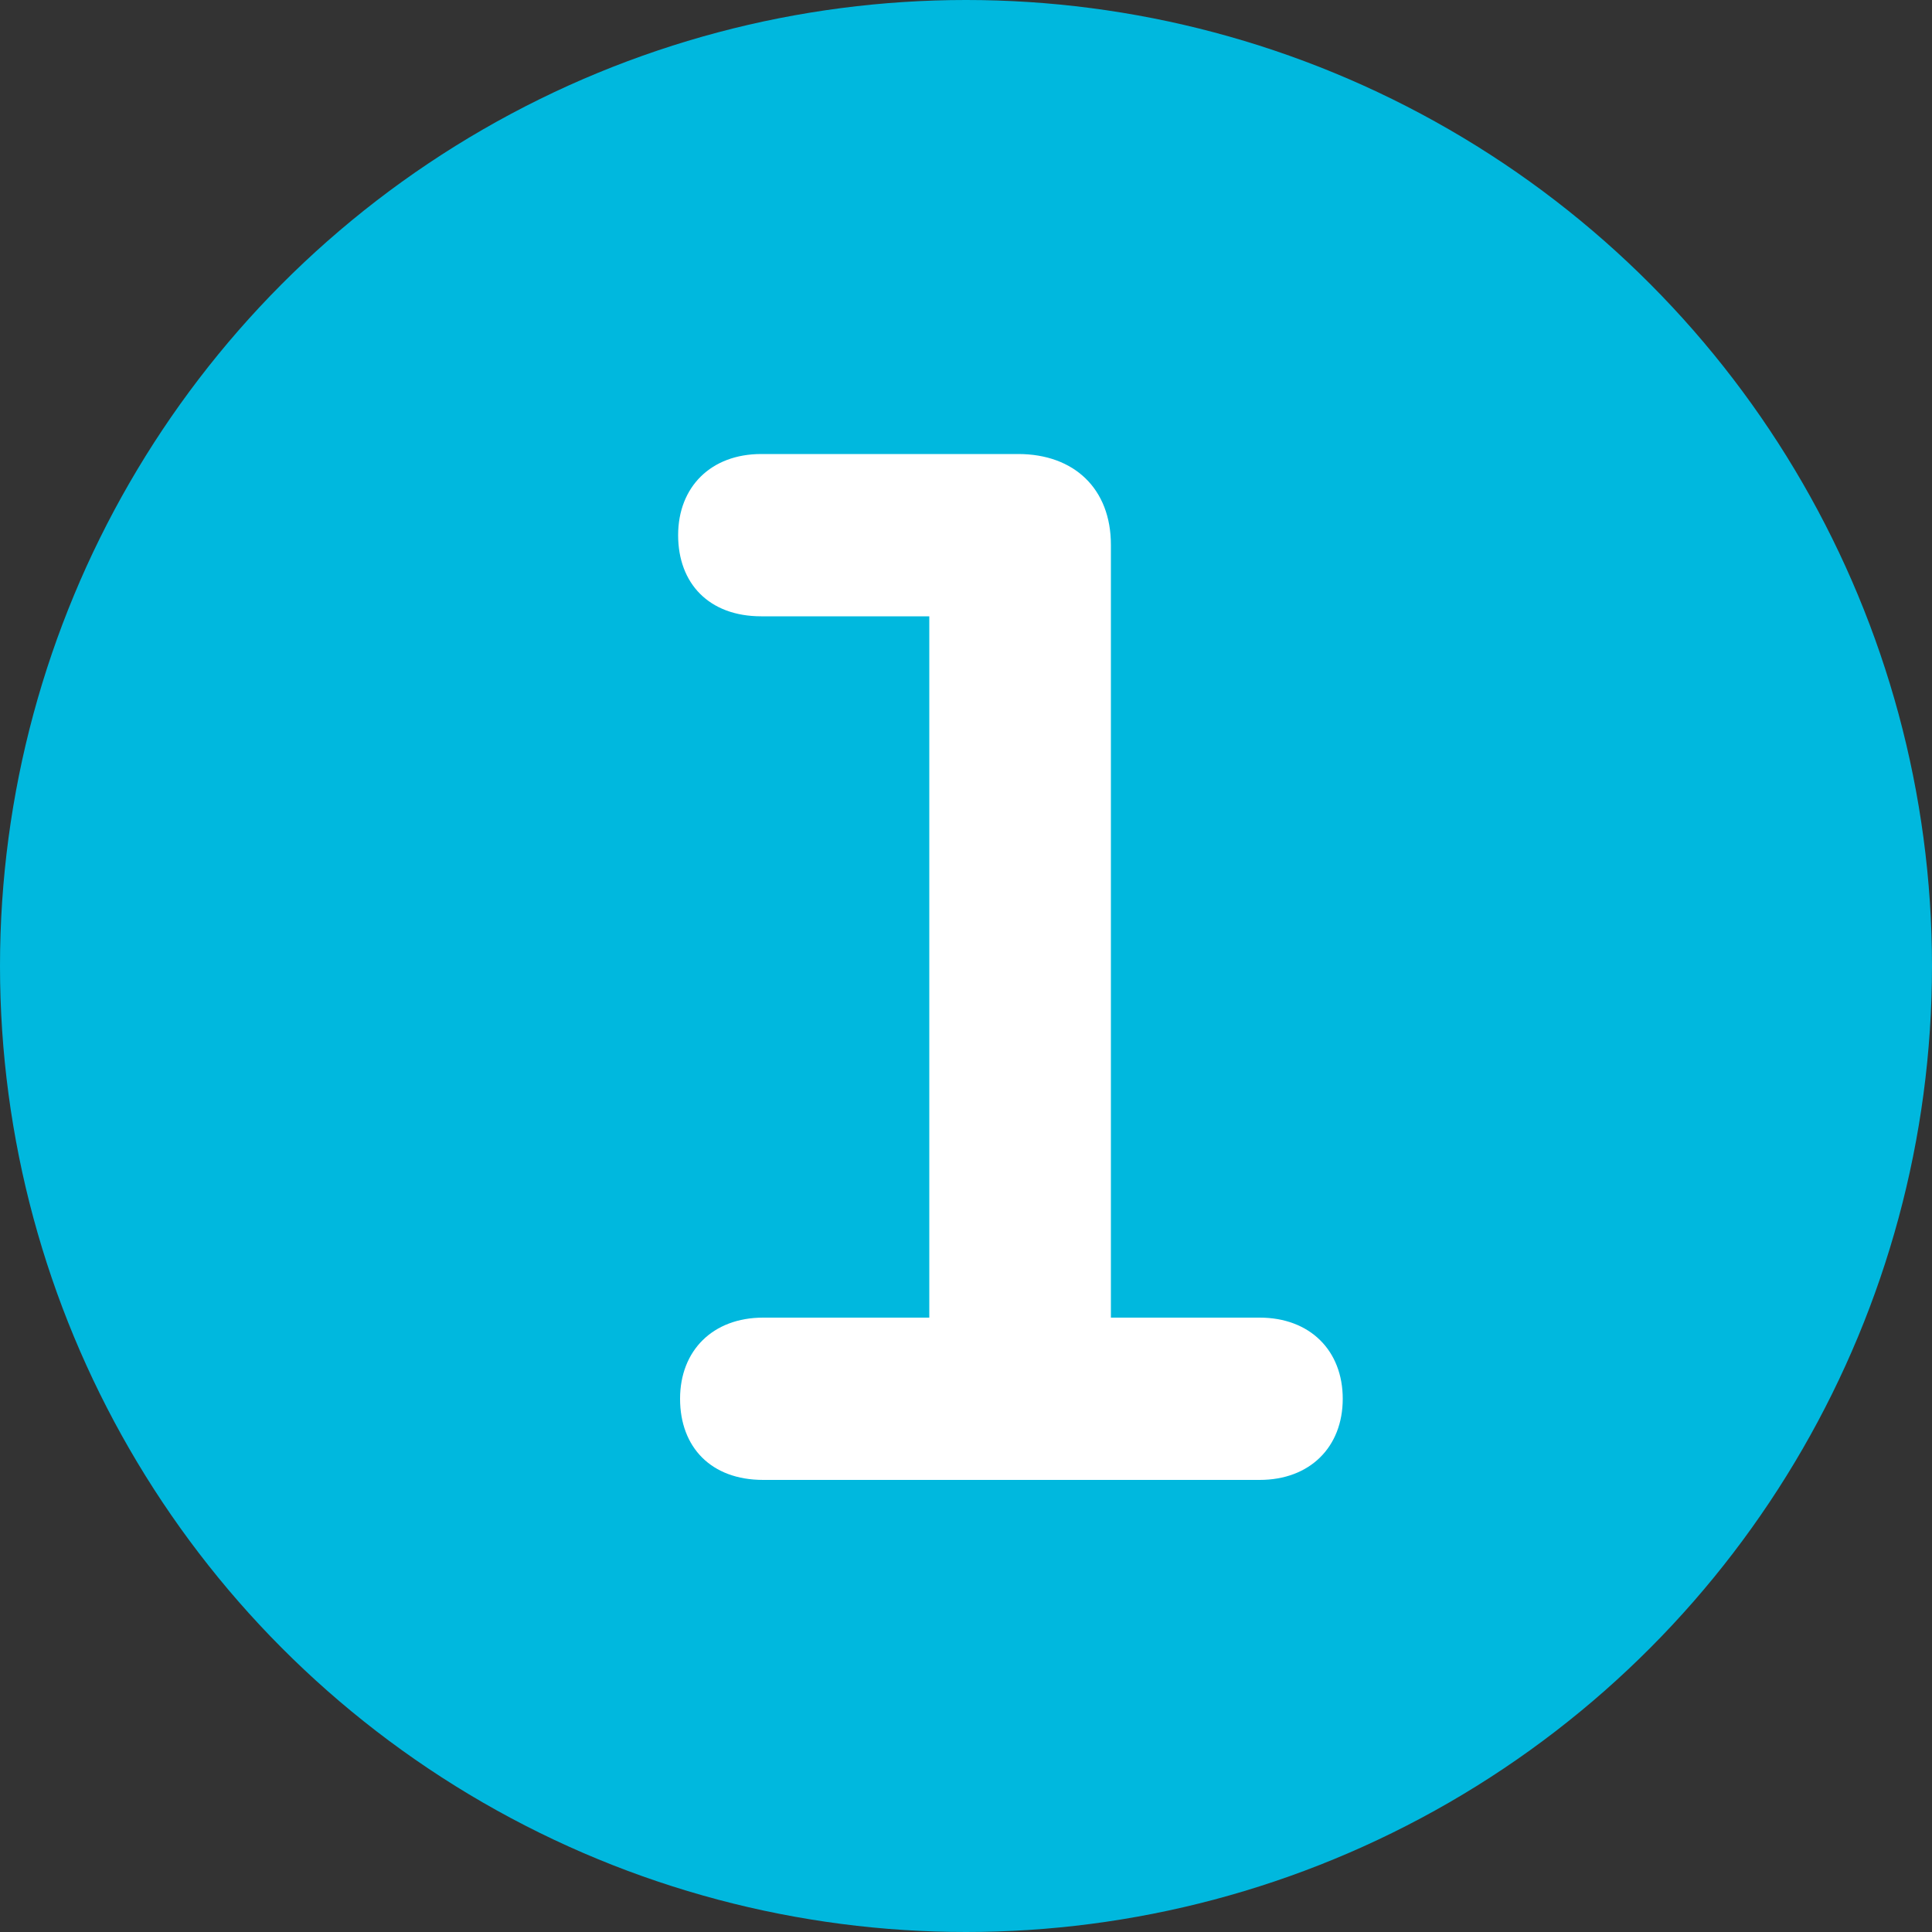
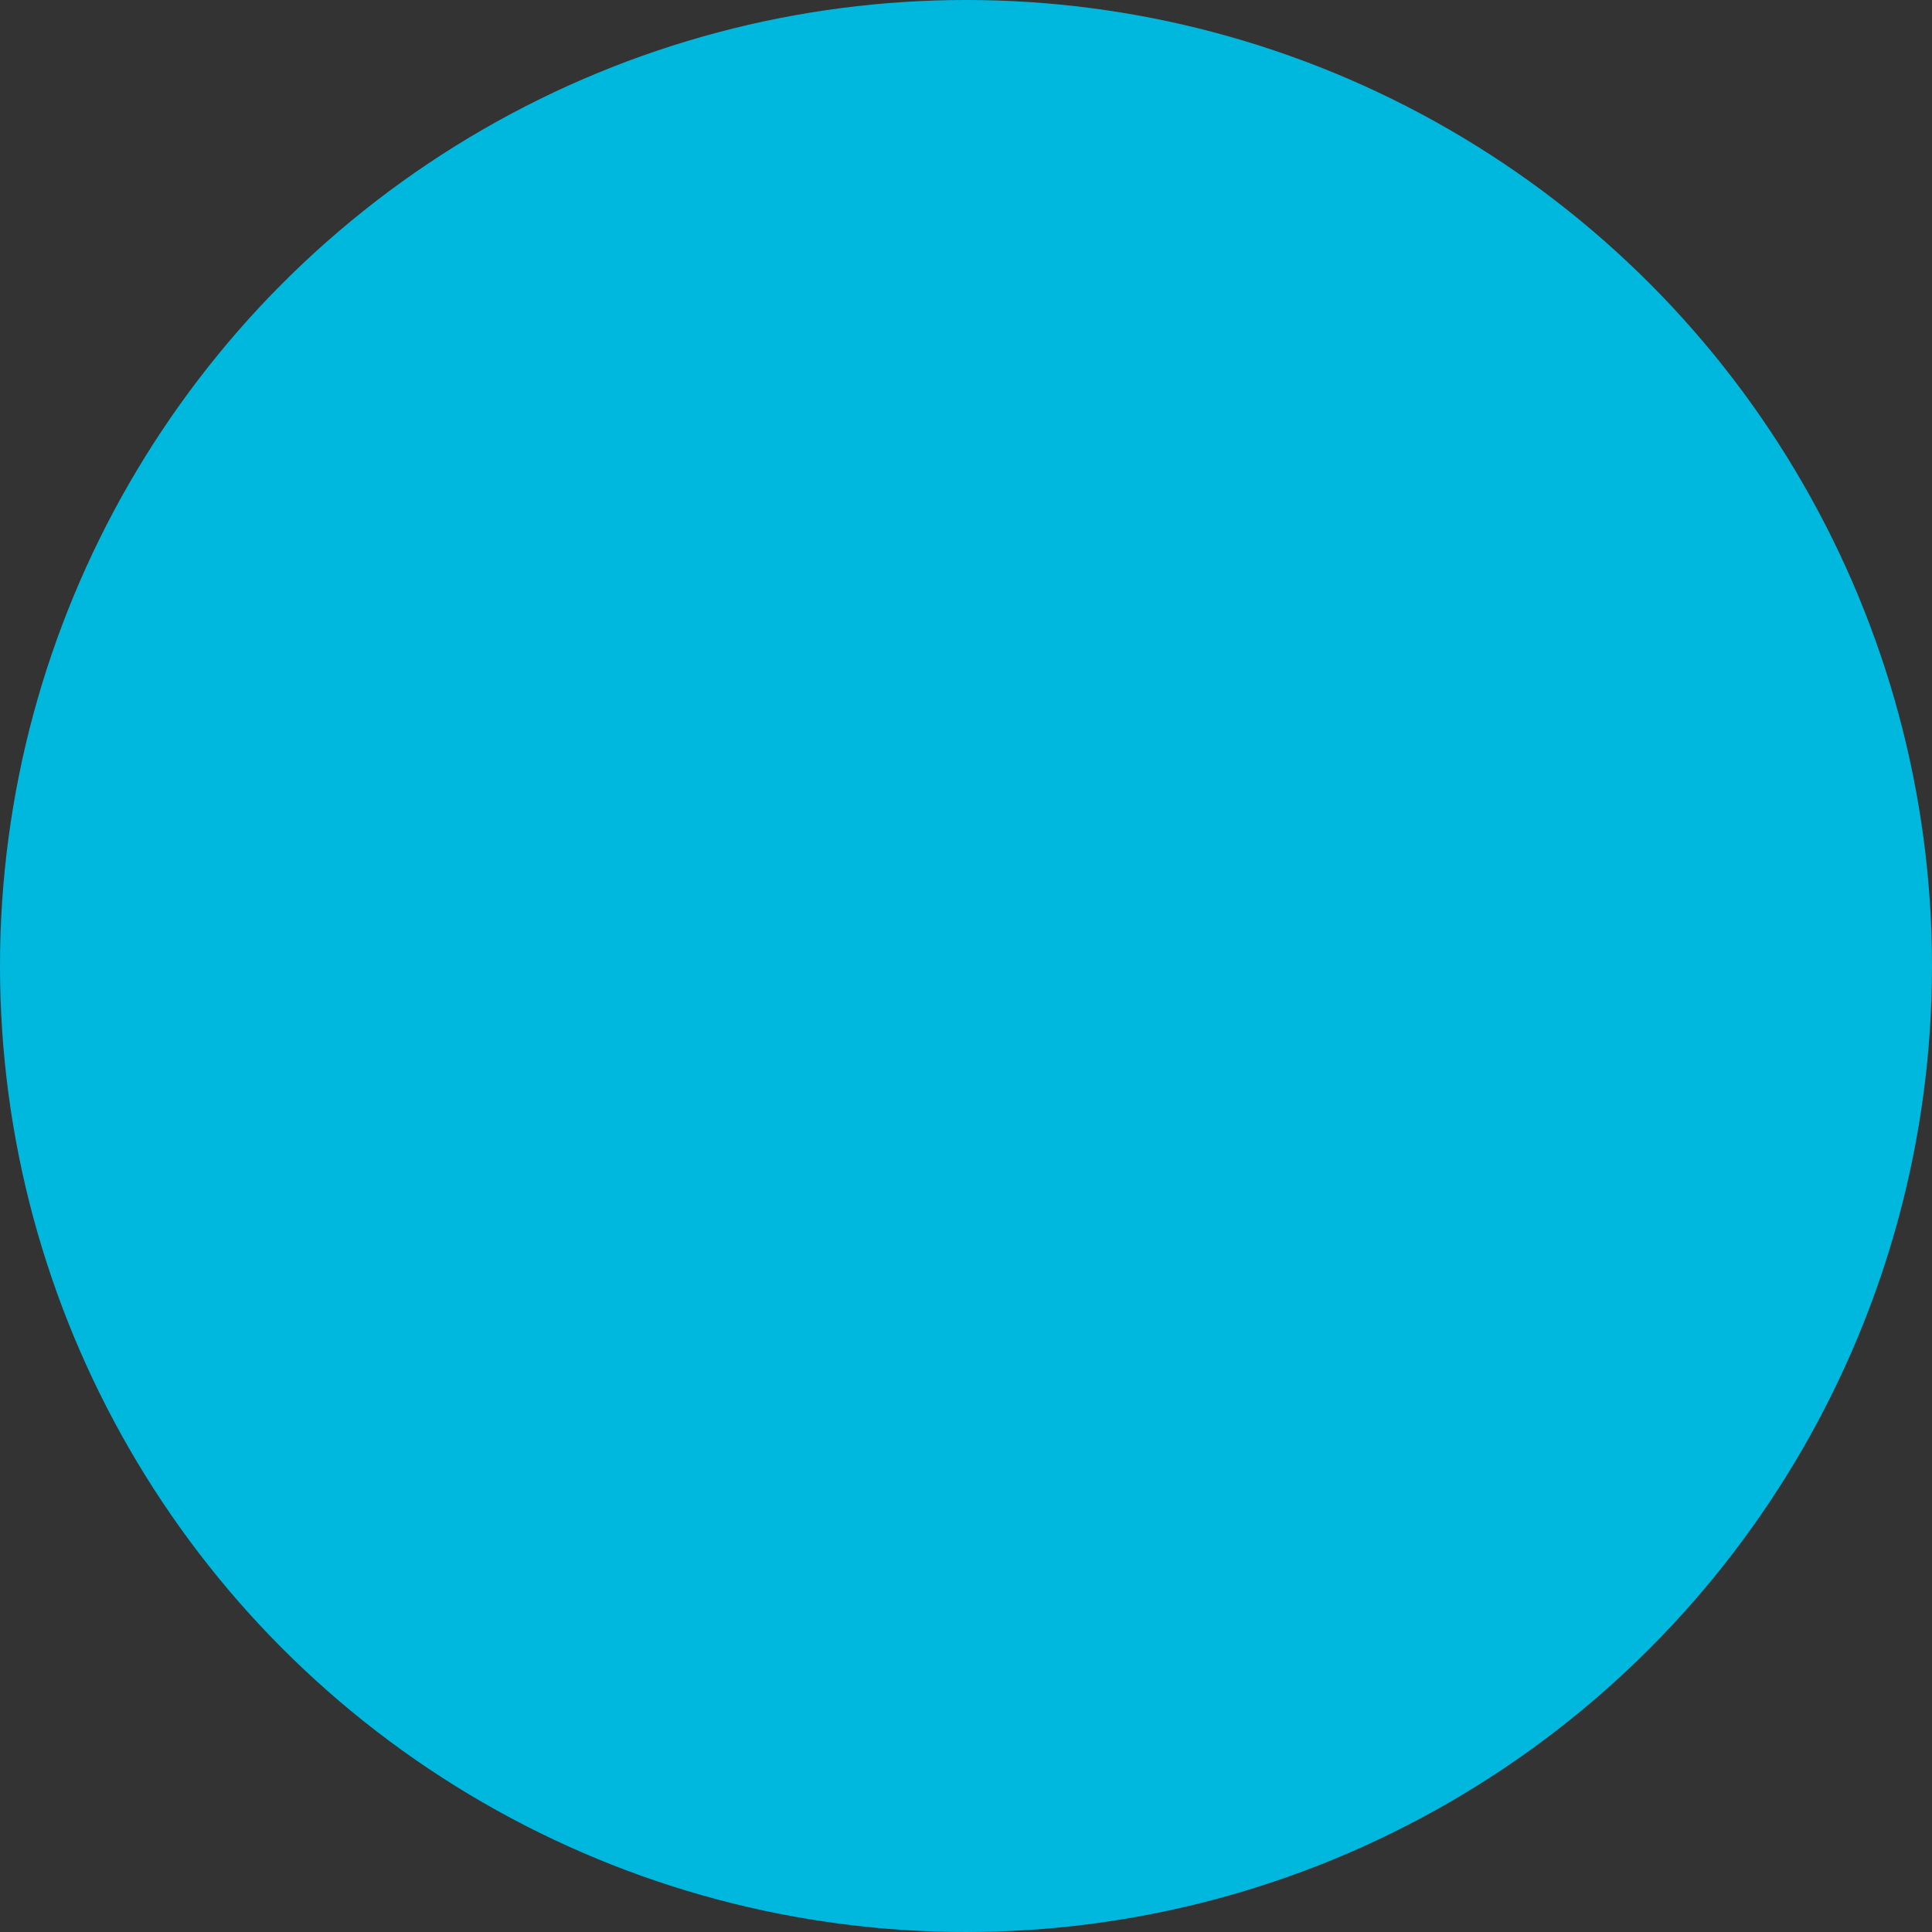
<svg xmlns="http://www.w3.org/2000/svg" version="1.1" id="Layer_1" x="0px" y="0px" width="100px" height="100px" viewBox="0 0 100 100" style="enable-background:new 0 0 100 100;" xml:space="preserve">
  <rect x="0" y="0" width="100" height="100" fill="#333333" stroke="none" />
  <style type="text/css">
	.st0{fill:#00B8DE;}
	.st1{fill:#FFFFFF;}
	.st2{fill:#00AEEF;}
	.st3{fill:#098ABB;}
	.st4{fill:#126788;}
	.st5{fill:#1A4354;}
	.st6{fill:#231F20;}
	.st7{fill:none;}
</style>
  <g>
    <circle class="st0" cx="50" cy="50" r="50" />
    <g>
-       <path class="st1" d="M65.2,68.2c2.6,0,4.3,1.7,4.3,4.2s-1.7,4.2-4.3,4.2H39.5c-2.7,0-4.3-1.7-4.3-4.2s1.7-4.2,4.3-4.2h8.6V31.9    h-8.7c-2.7,0-4.3-1.7-4.3-4.2s1.7-4.2,4.3-4.2h13.3c2.9,0,4.8,1.8,4.8,4.7v40H65.2z" />
-     </g>
+       </g>
  </g>
</svg>